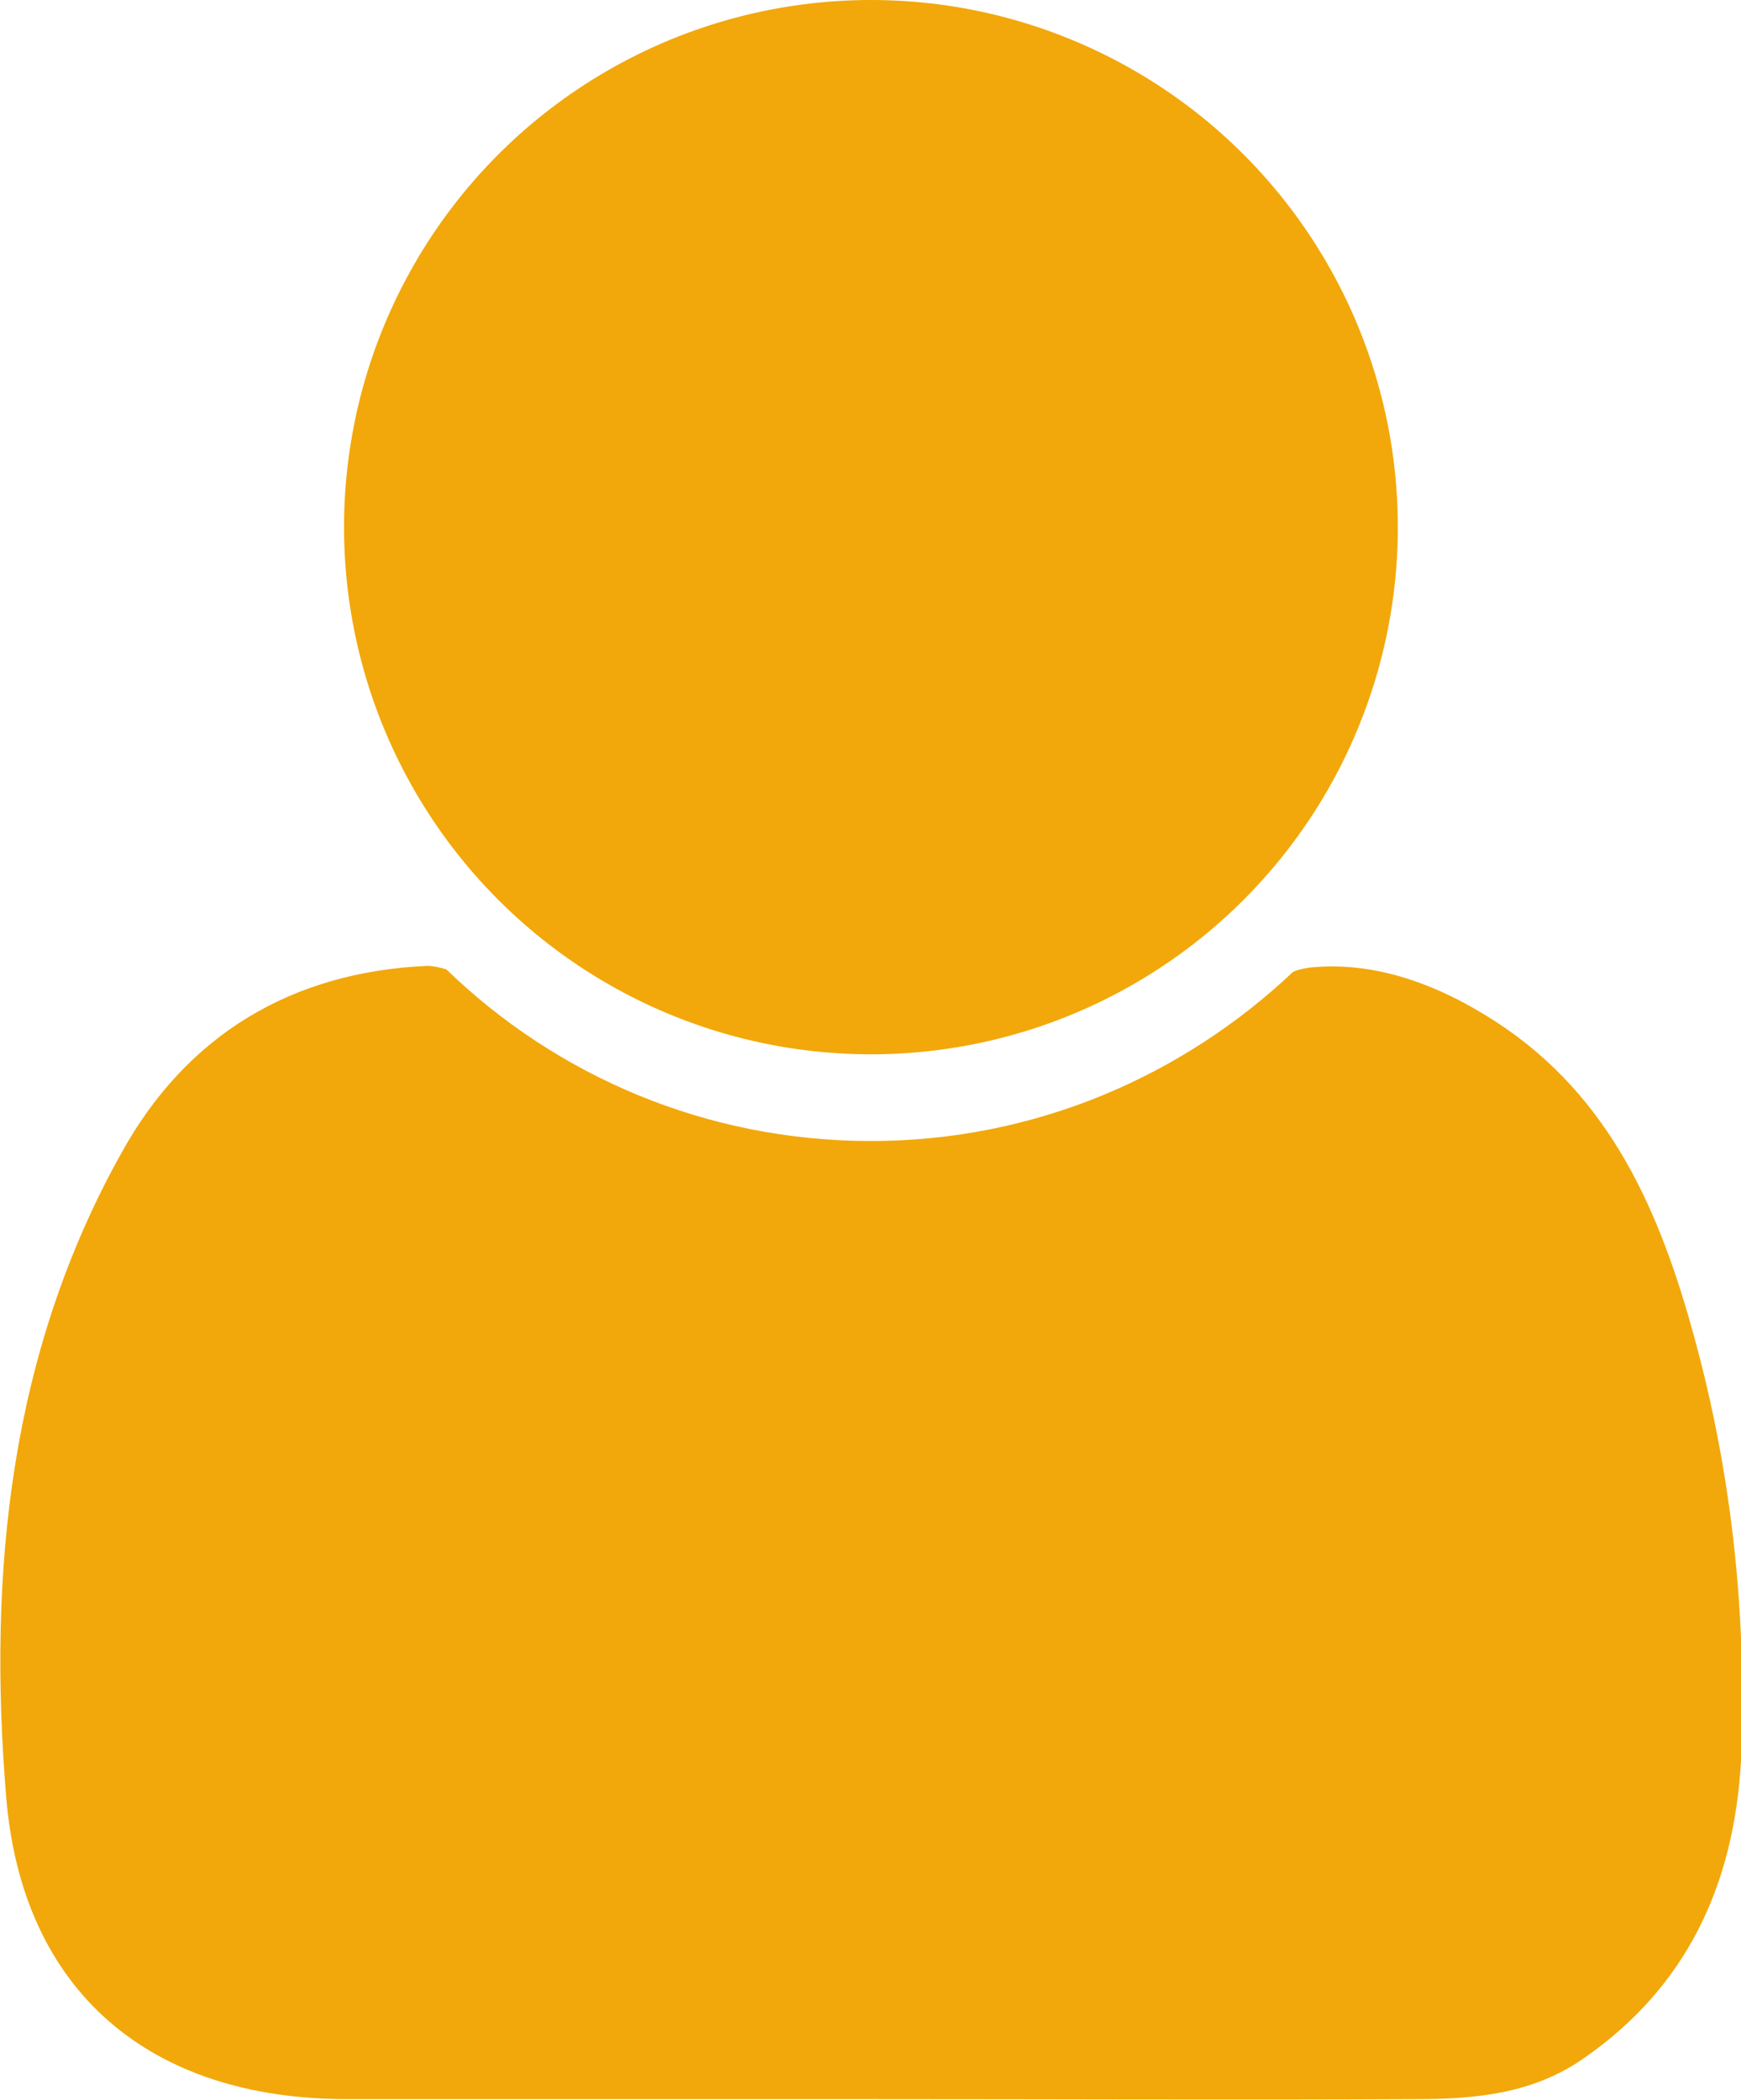
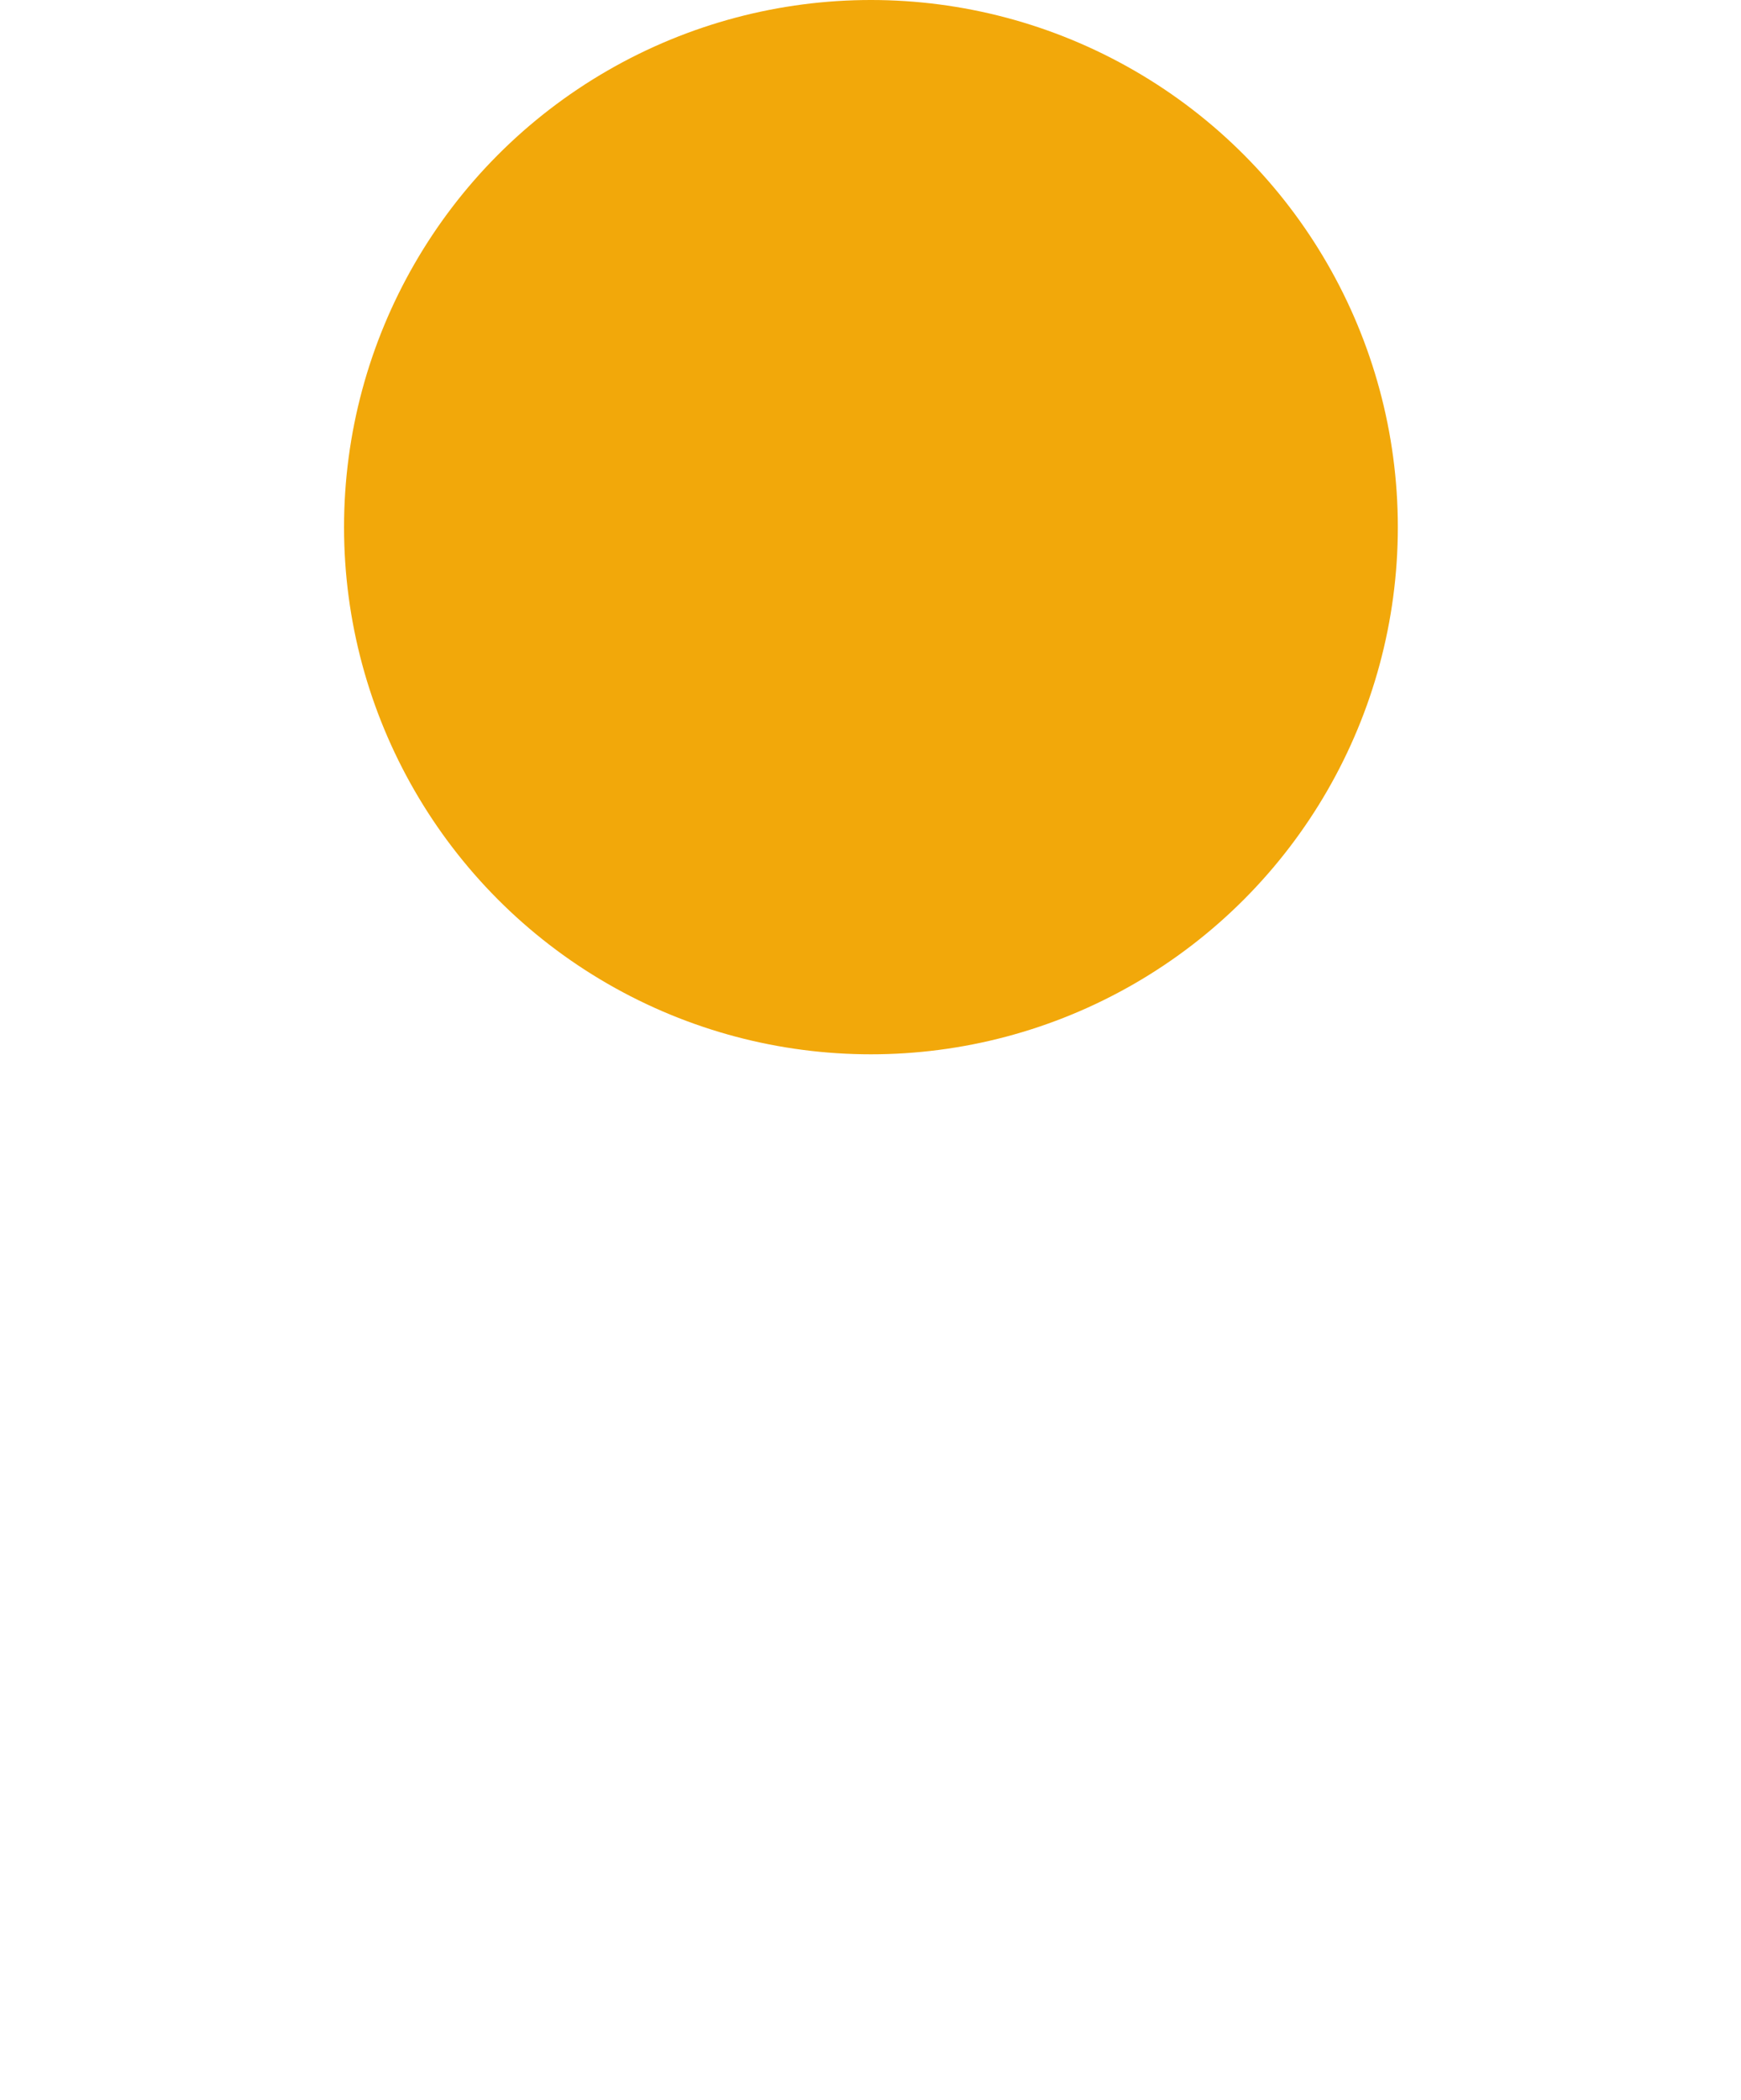
<svg xmlns="http://www.w3.org/2000/svg" version="1.1" x="0px" y="0px" viewBox="0 0 200.9 242.2" style="enable-background:new 0 0 200.9 242.2;" xml:space="preserve">
  <circle fill="#f2a80a" cx="100.5" cy="60.8" r="60.8" />
-   <path fill="#f2a80a" d="M195.5,154.2c-3.9-14.3-9.6-27.7-22.8-36.3c-6.6-4.3-14-7.1-21.6-6.3c-0.6,0.1-1.3,0.2-1.9,0.5  c-12.7,12-29.8,19.5-48.7,19.5c-19,0-36.3-7.5-49-19.8c-0.7-0.2-1.5-0.4-2.2-0.4c-15.7,0.7-27.8,8-35.3,21.6  C1.1,156.1-1.4,181.4,0.7,207.1c1.8,22.6,16.6,35,39.3,35c20.2,0,40.3,0,60.5,0c21,0,42,0.1,63,0c6.7,0,13.3-0.6,19.1-4.6  c12.1-8.3,17.5-20.2,18.3-34.4C201.6,186.6,199.9,170.2,195.5,154.2z" />
</svg>